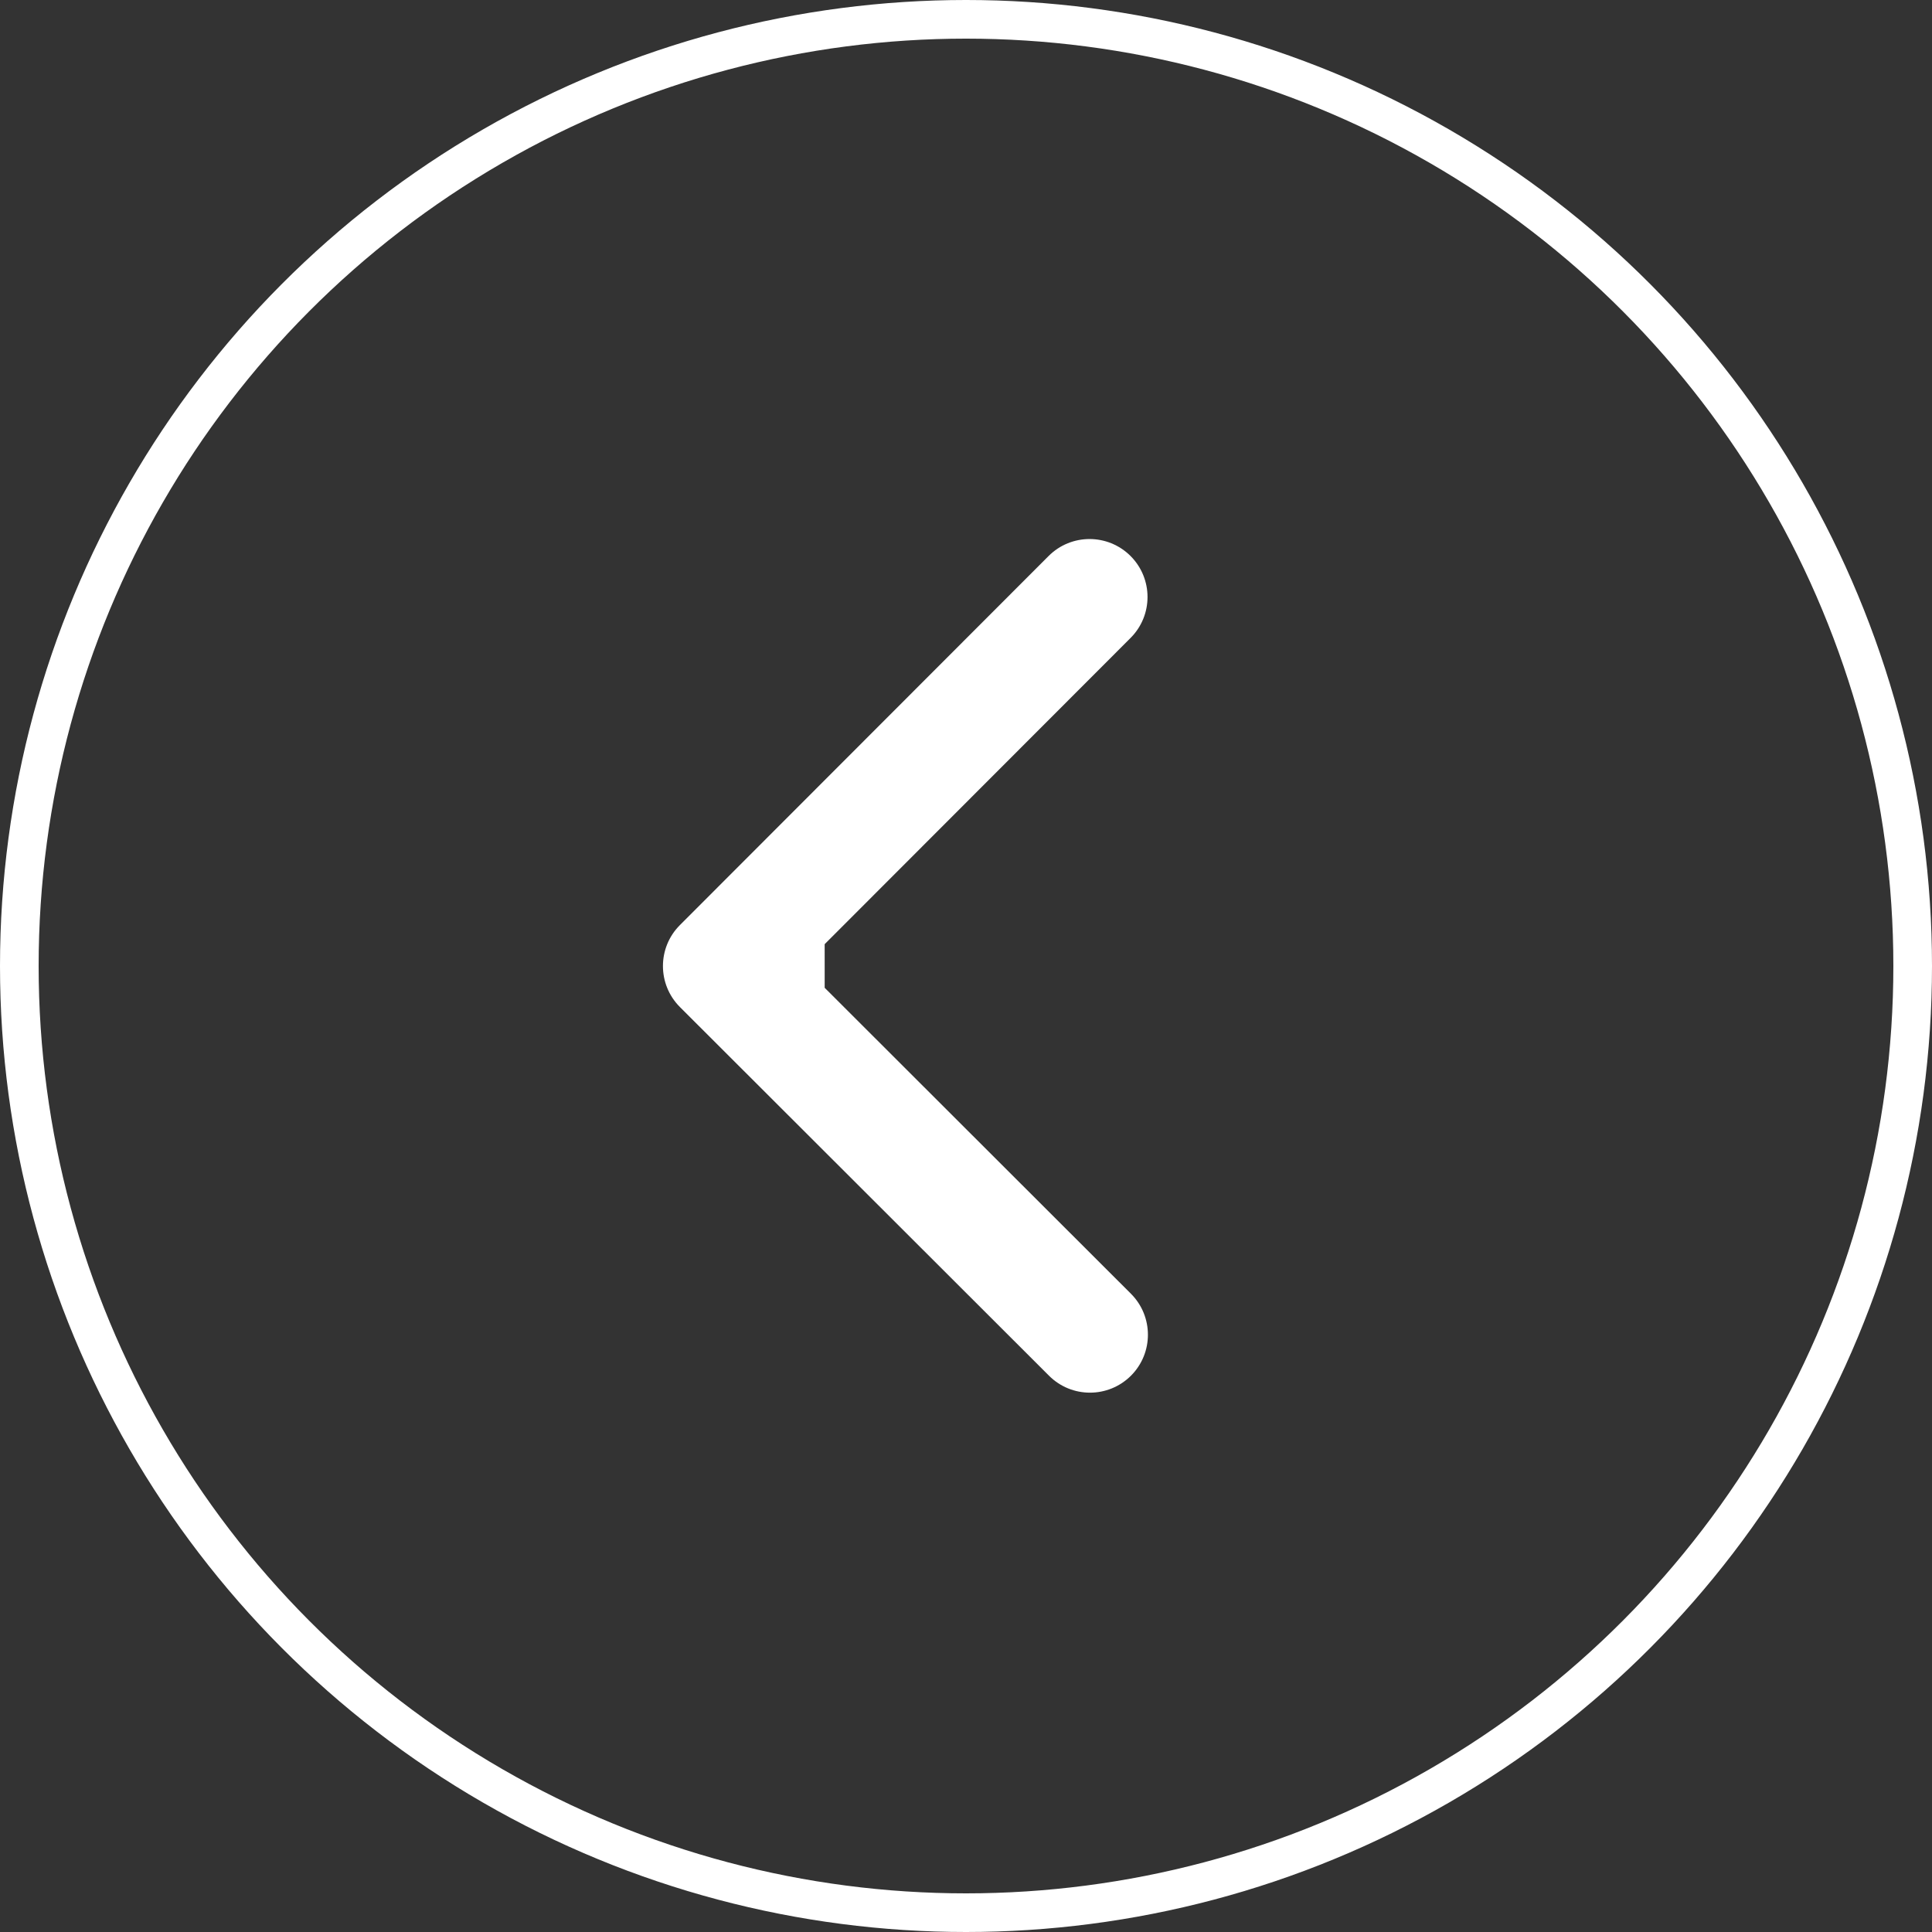
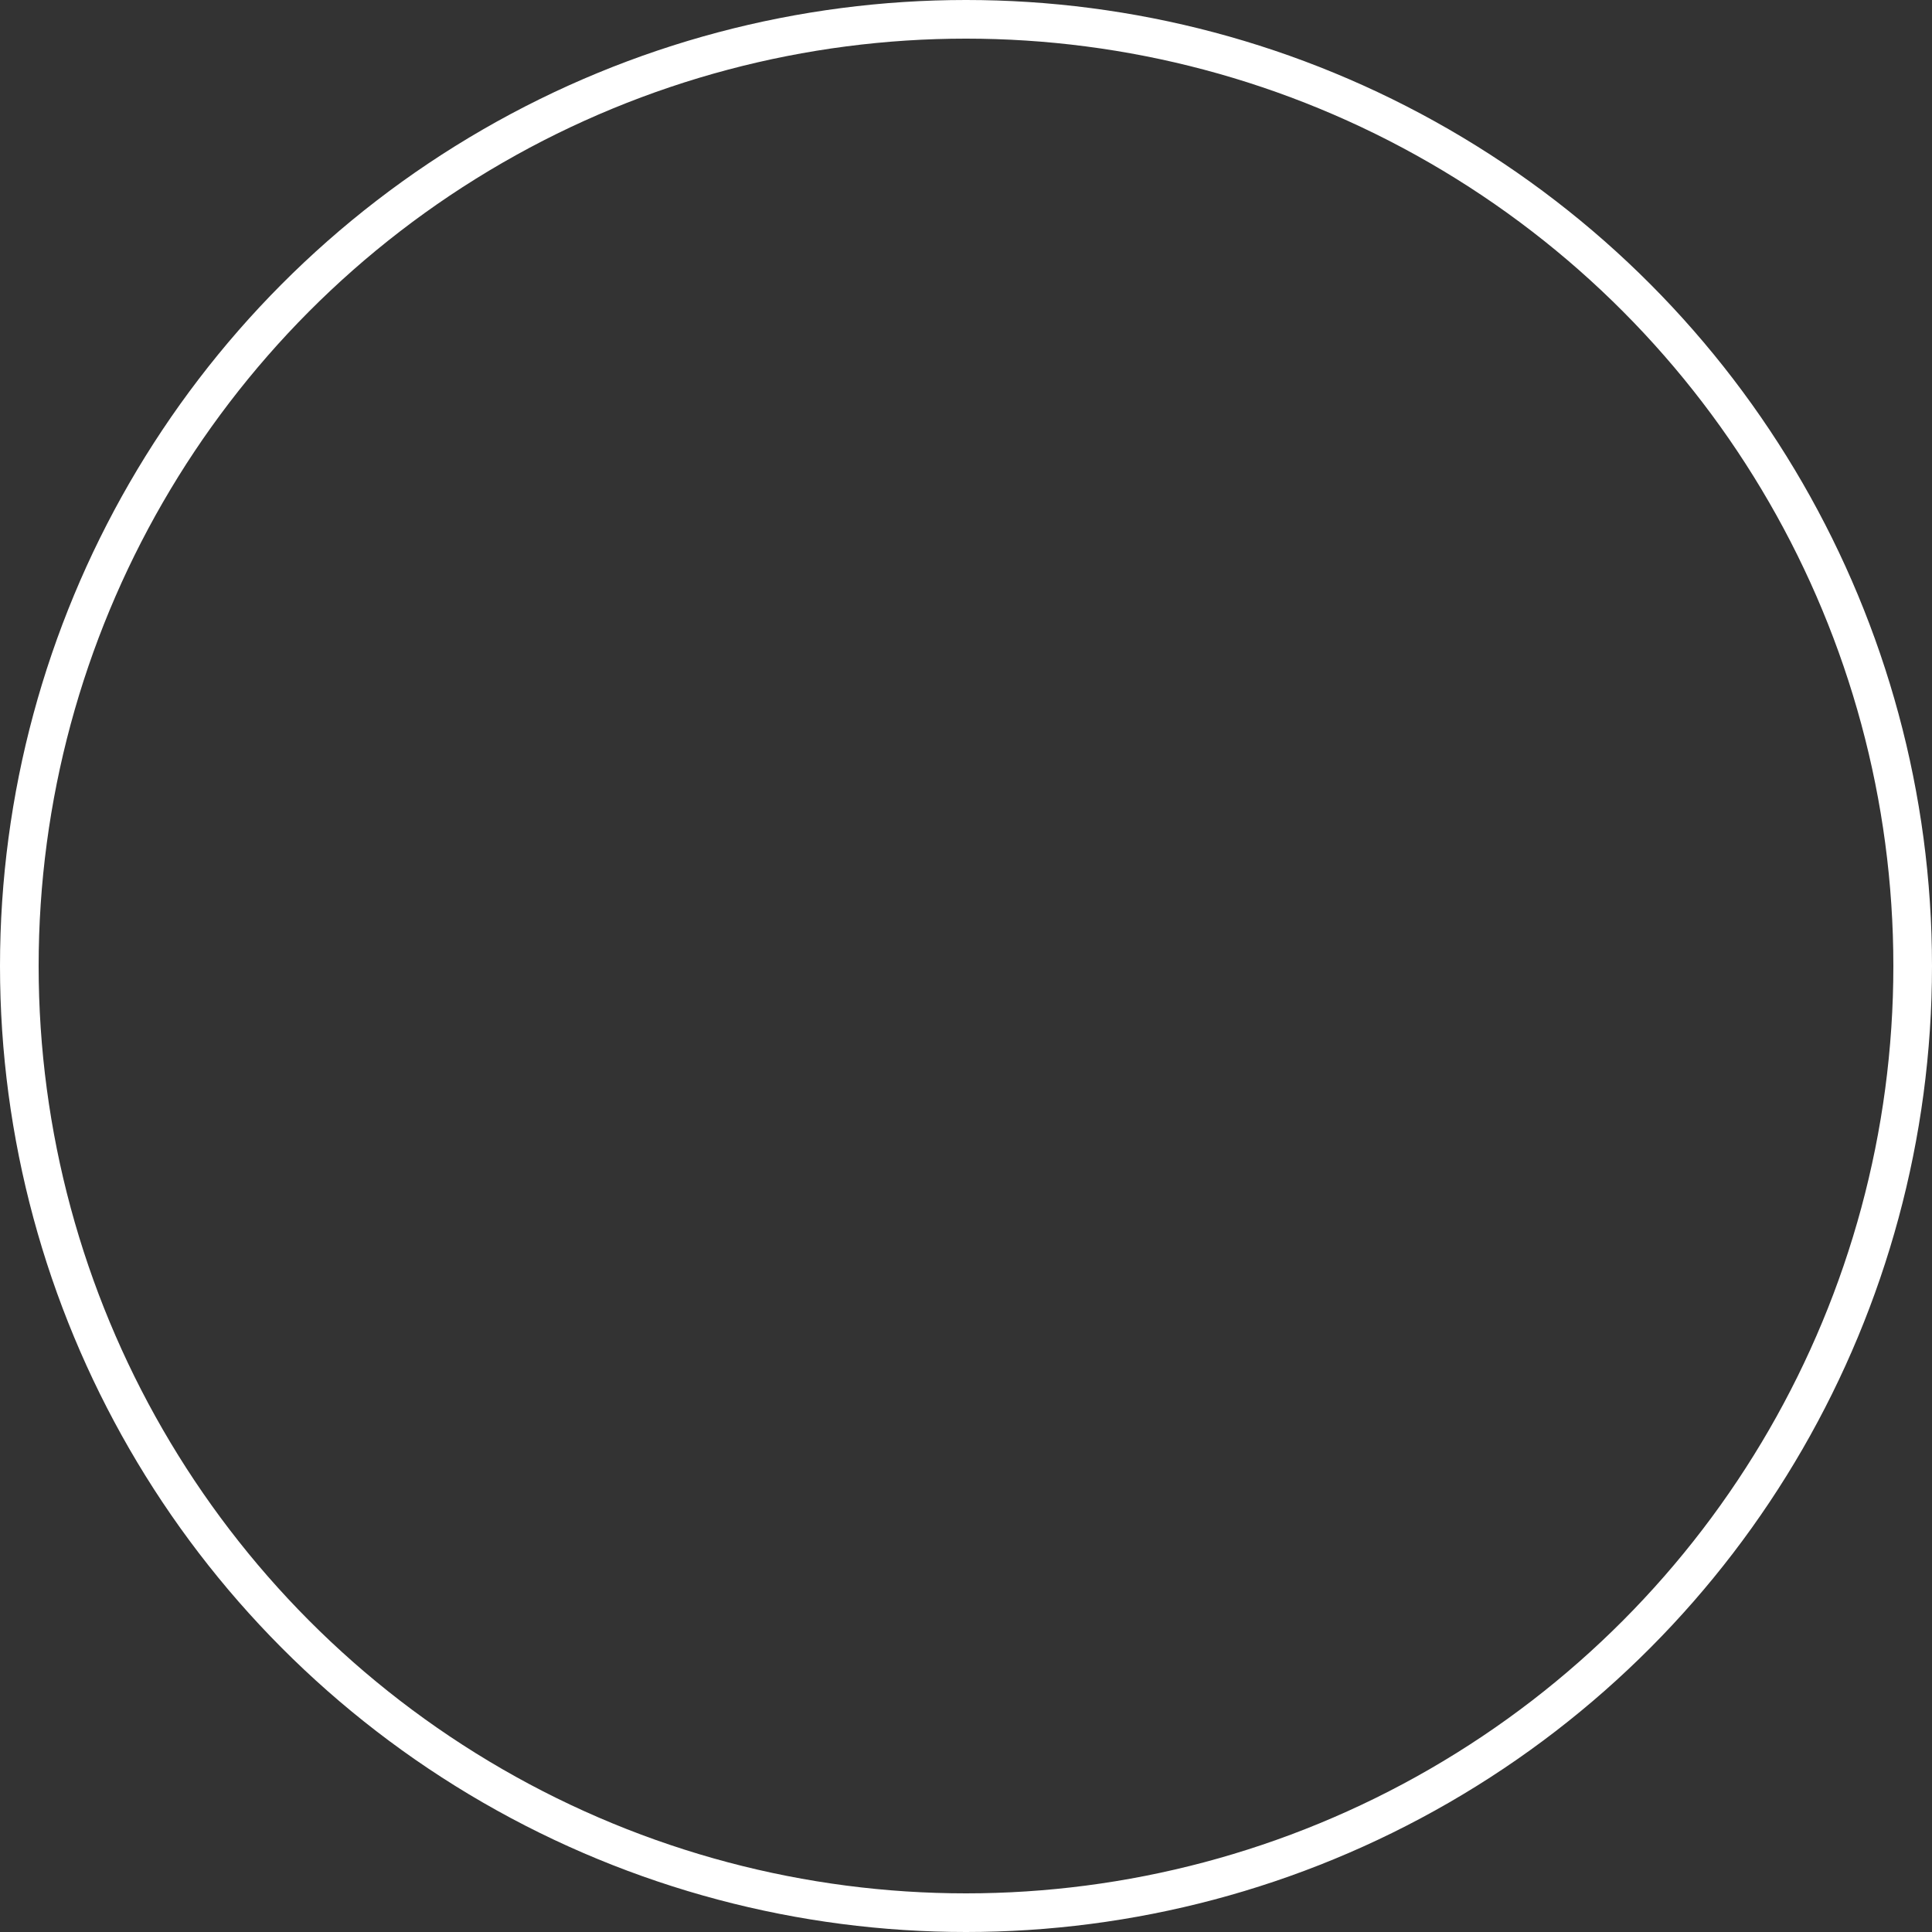
<svg xmlns="http://www.w3.org/2000/svg" width="50" height="50" viewBox="0 0 50 50" fill="none">
  <rect x="0" y="0" width="50" height="50" fill="#333333" stroke="none" />
  <circle cx="25" cy="25" r="24.5" transform="matrix(-1 0 0 1 50 0)" stroke="white" />
-   <path d="M17.597 26.063C17.011 25.477 17.01 24.527 17.596 23.941L27.137 14.39C27.722 13.804 28.672 13.804 29.258 14.389C29.844 14.975 29.845 15.924 29.259 16.51L20.778 25L29.268 33.481C29.854 34.066 29.855 35.016 29.27 35.602C28.684 36.188 27.734 36.189 27.148 35.603L17.597 26.063ZM21.343 26.5L18.658 26.502L18.656 23.502L21.342 23.5L21.343 26.5Z" fill="white" />
</svg>